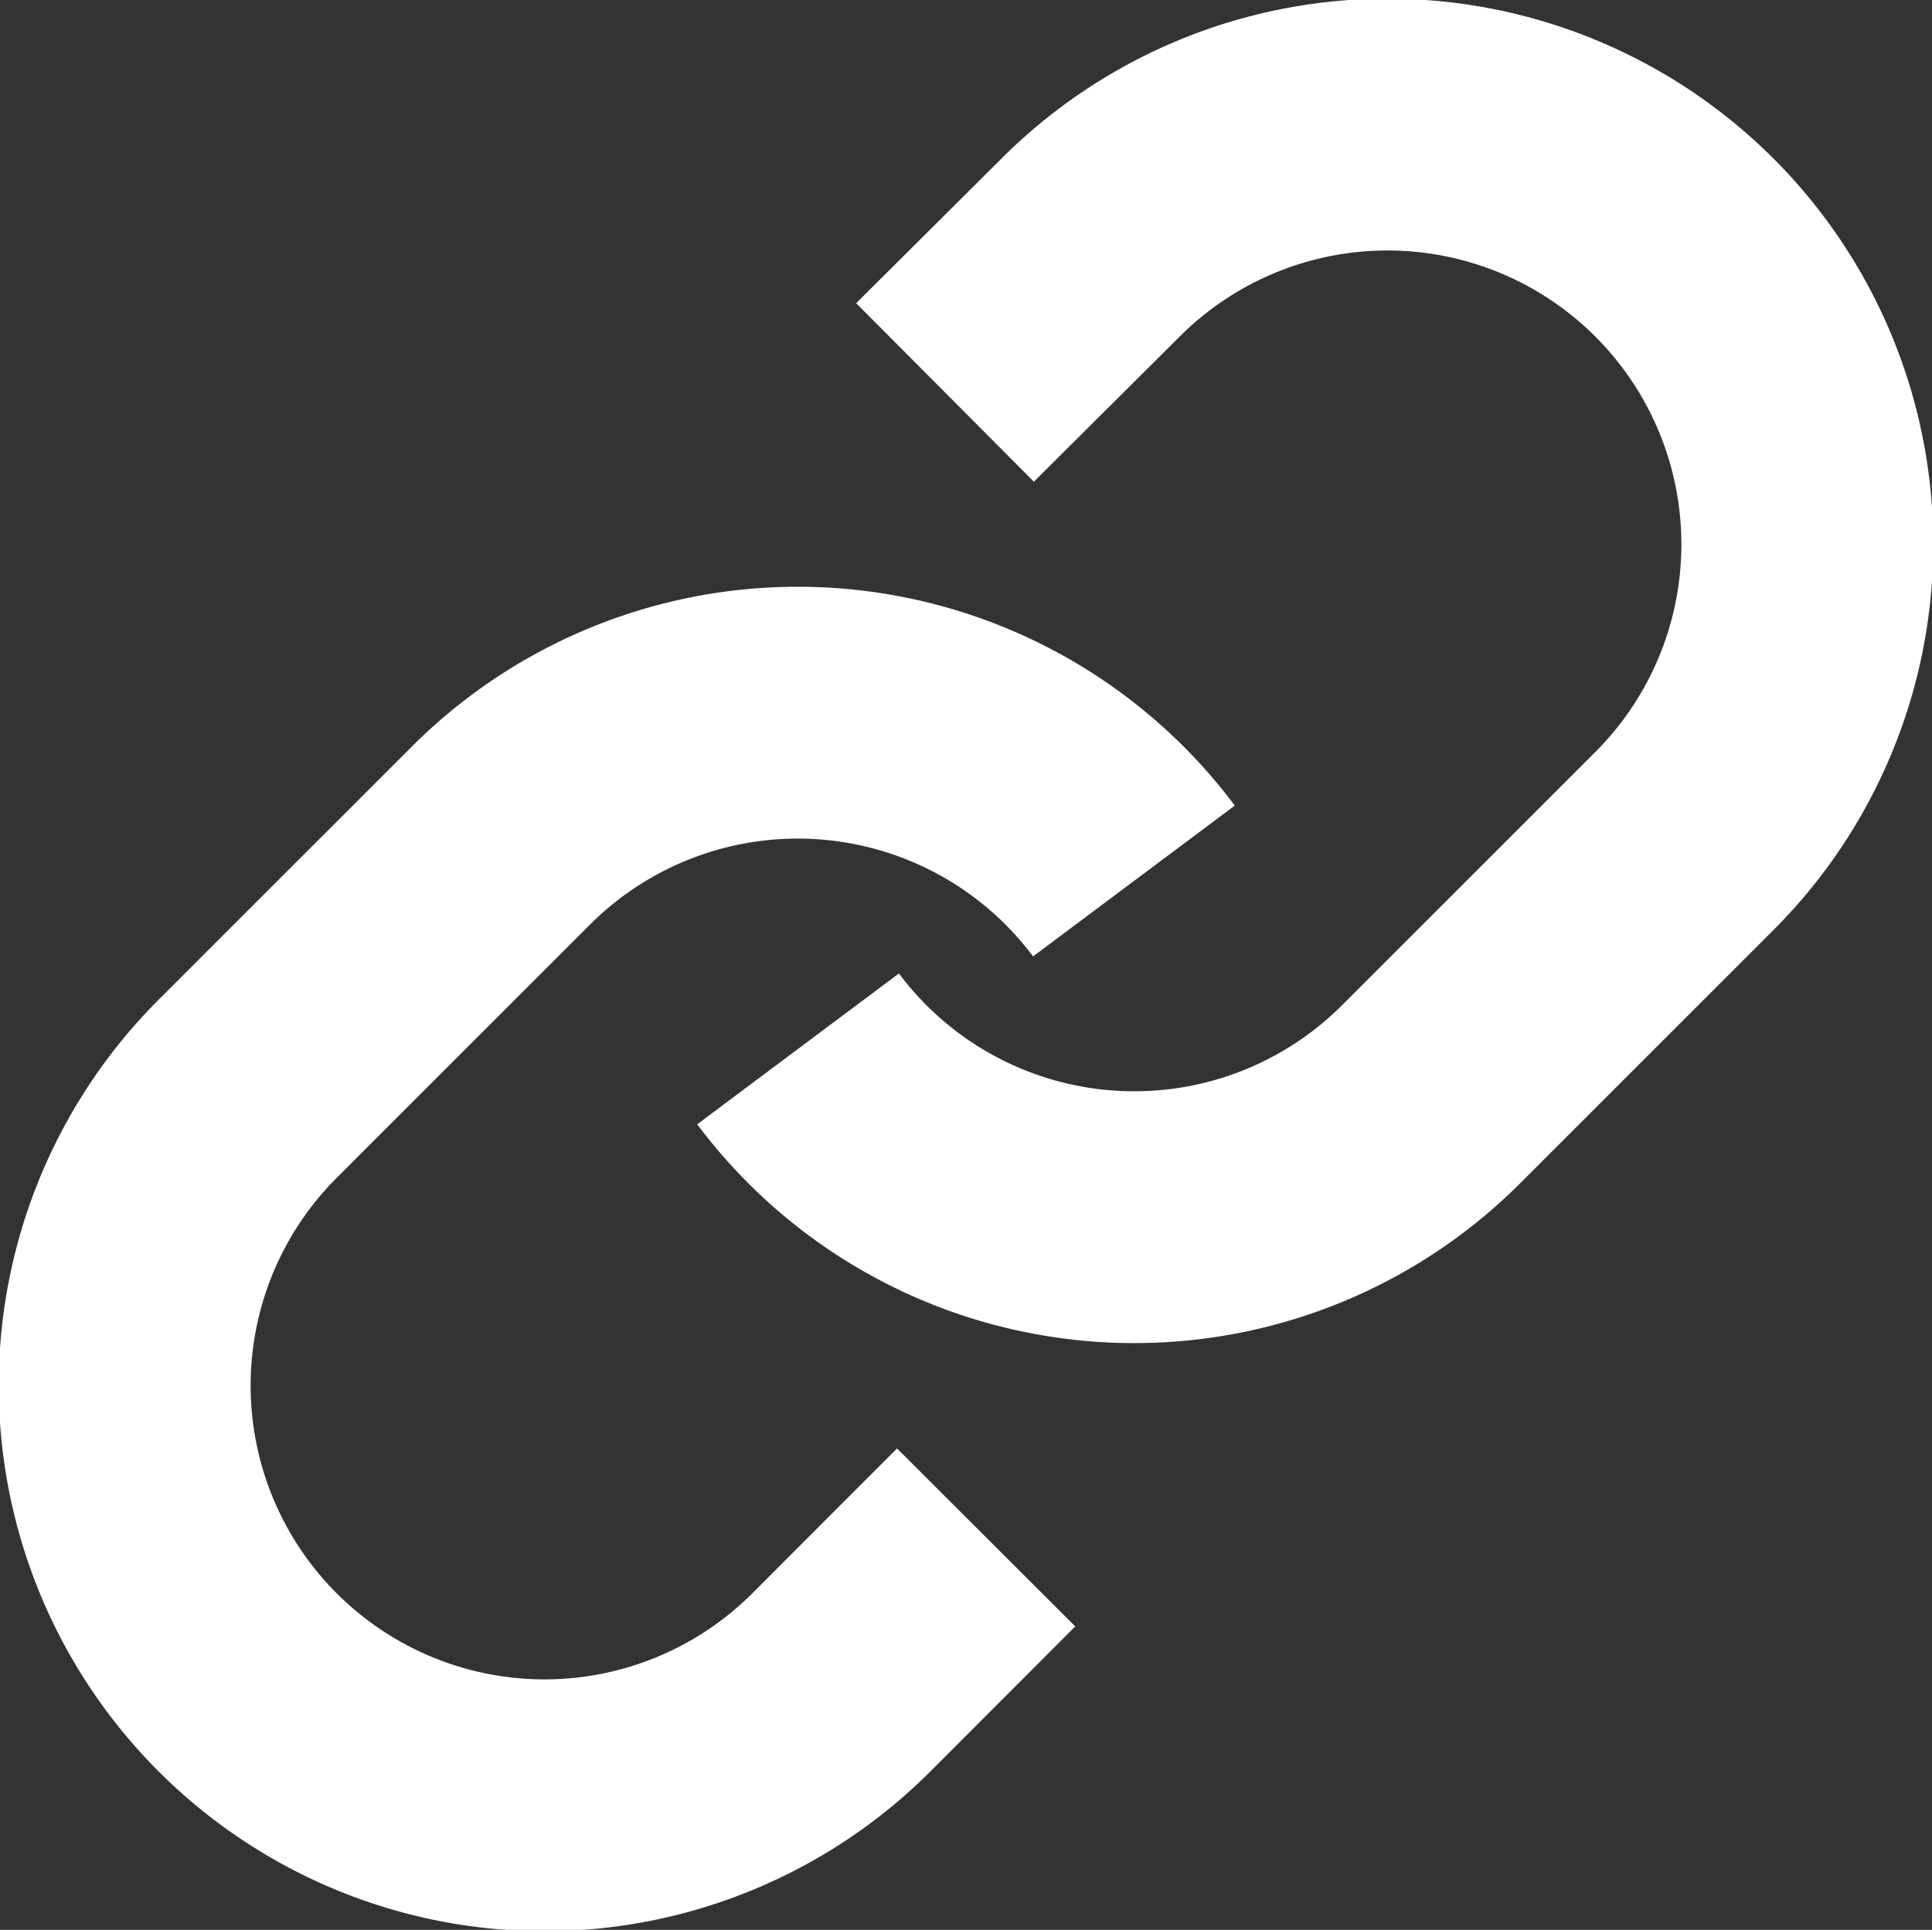
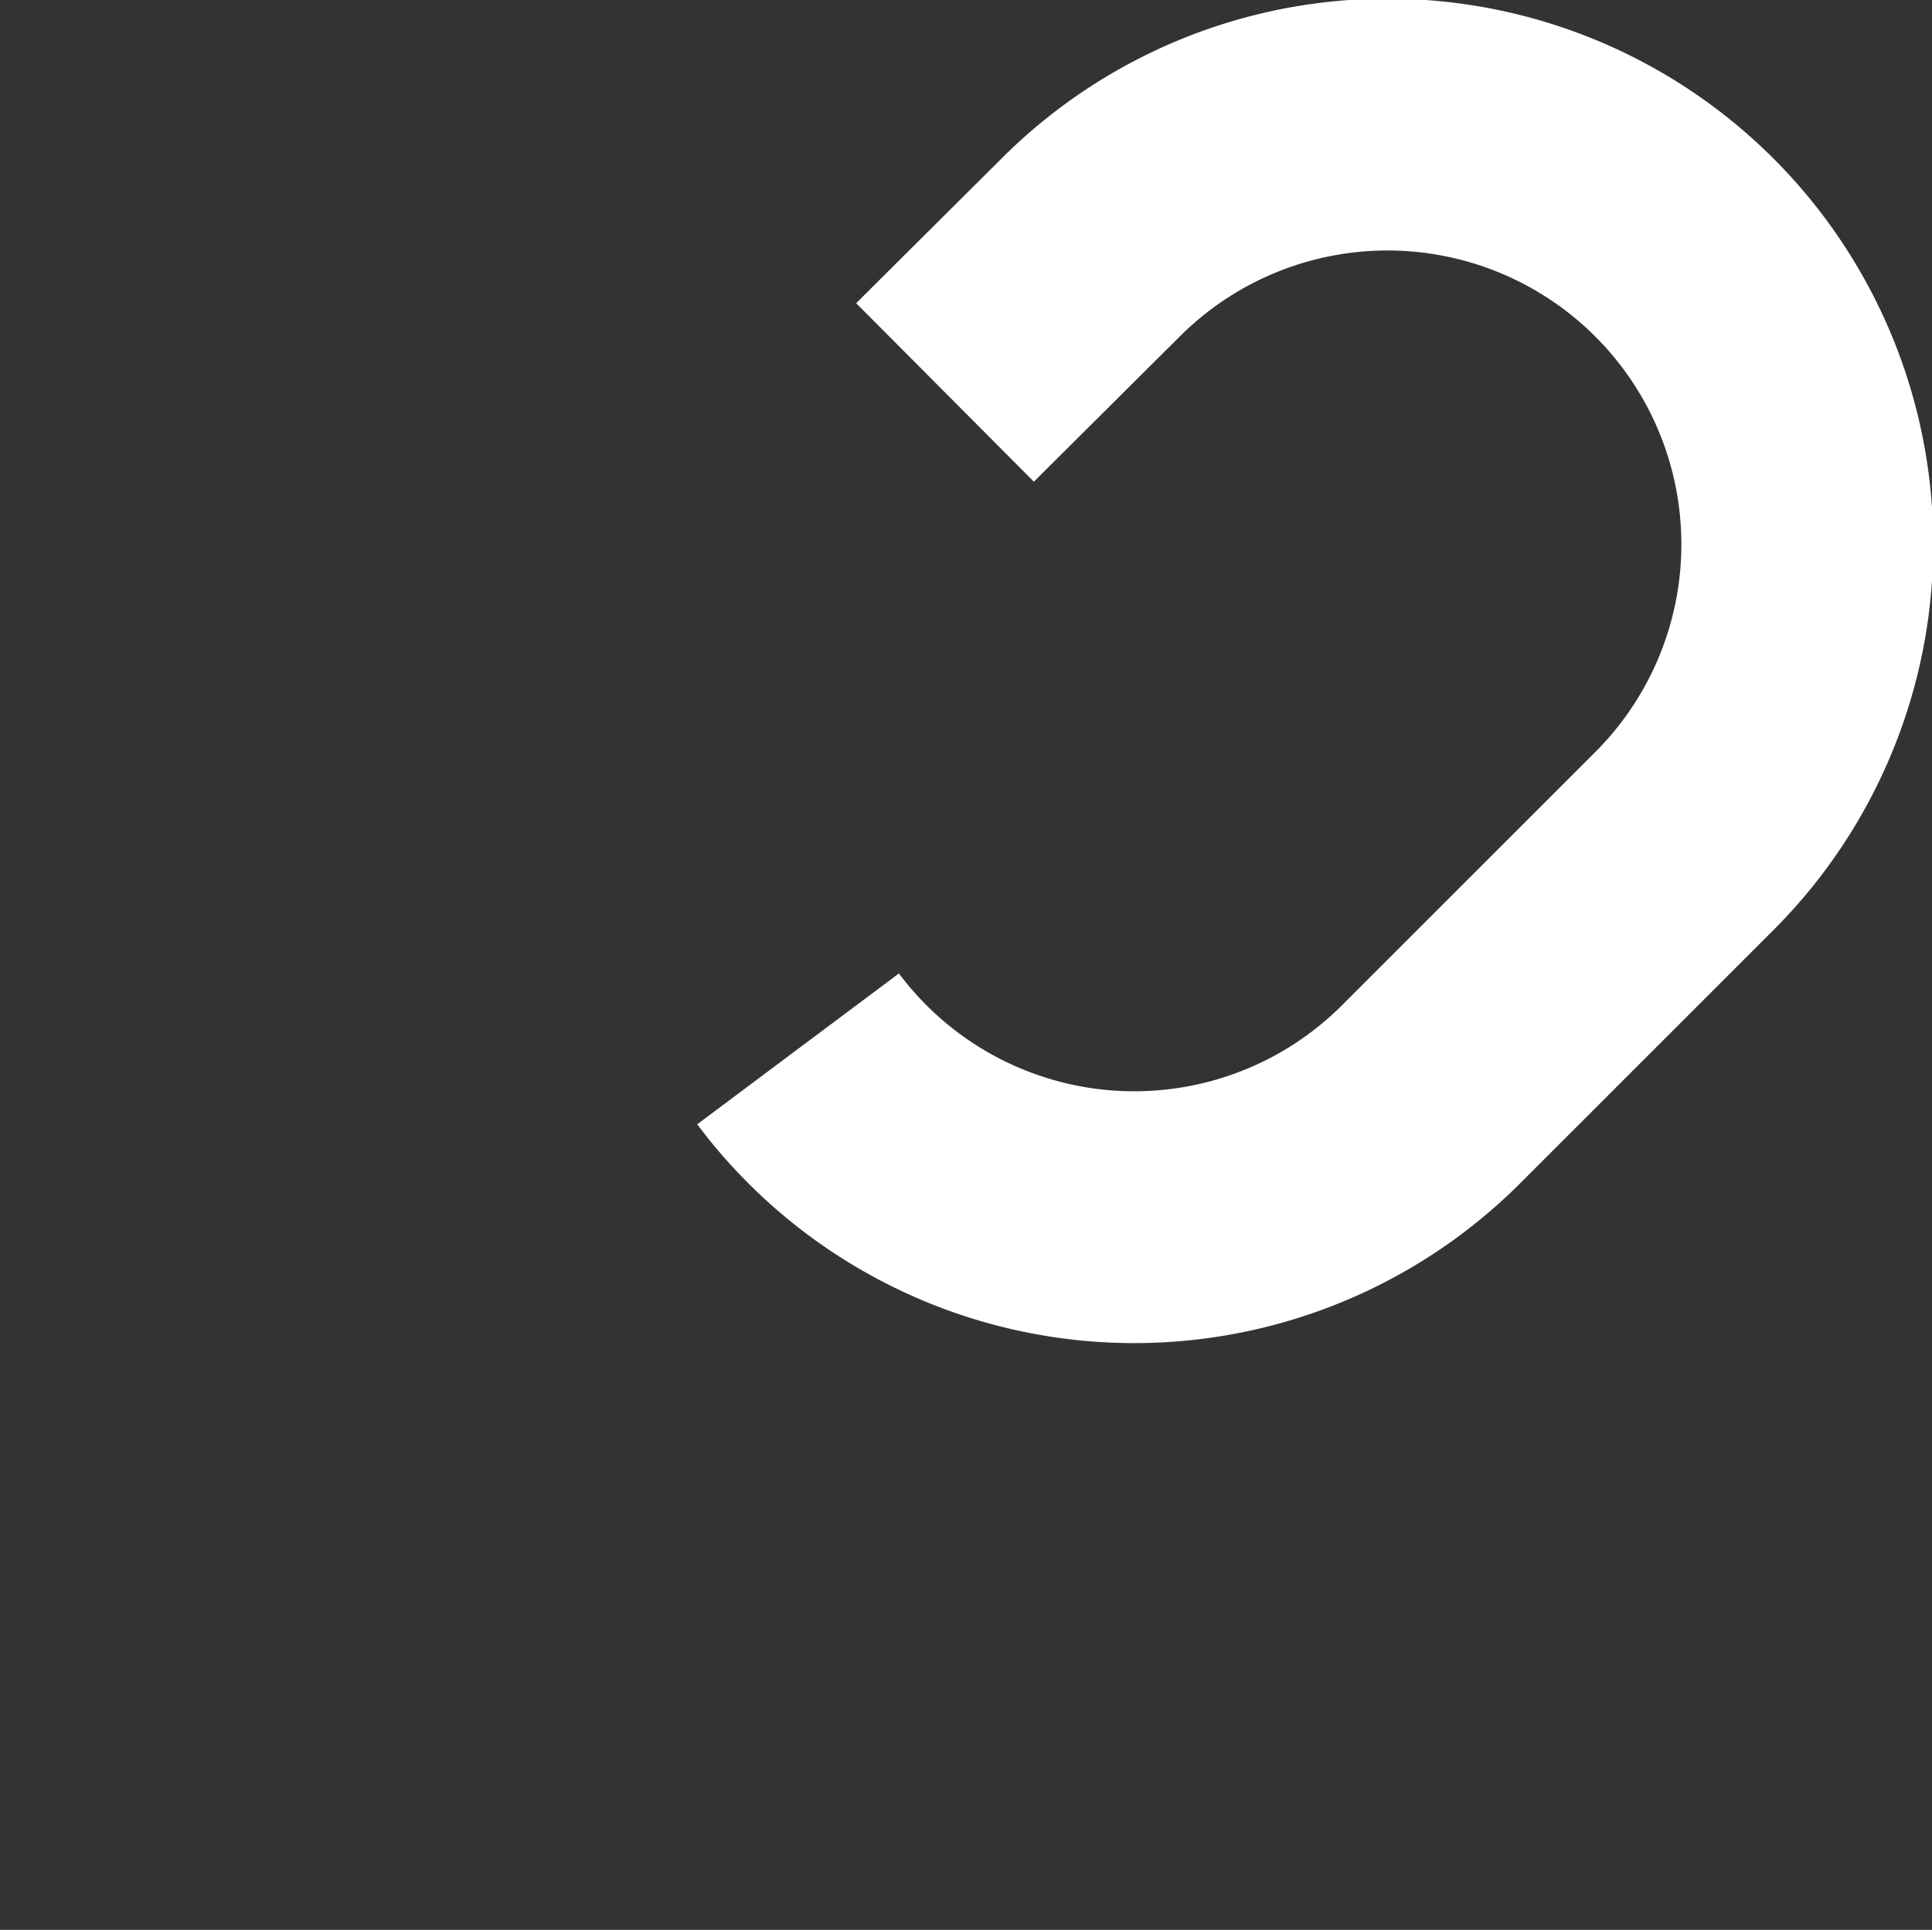
<svg xmlns="http://www.w3.org/2000/svg" width="23.01" height="22.99">
  <rect width="100%" height="100%" fill="#333333" stroke="none" />
  <g fill="none" stroke="#fff" stroke-linejoin="round" stroke-width="3">
    <path d="M9.505 12.495a5 5 0 0 0 7.54.54l3-3a5 5 0 1 0-7.071-7.071l-1.719 1.711" data-name="Tracé 12439" />
-     <path d="M13.505 10.495a5 5 0 0 0-7.54-.54l-3 3a5 5 0 1 0 7.071 7.071l1.709-1.711" data-name="Tracé 12440" />
  </g>
</svg>